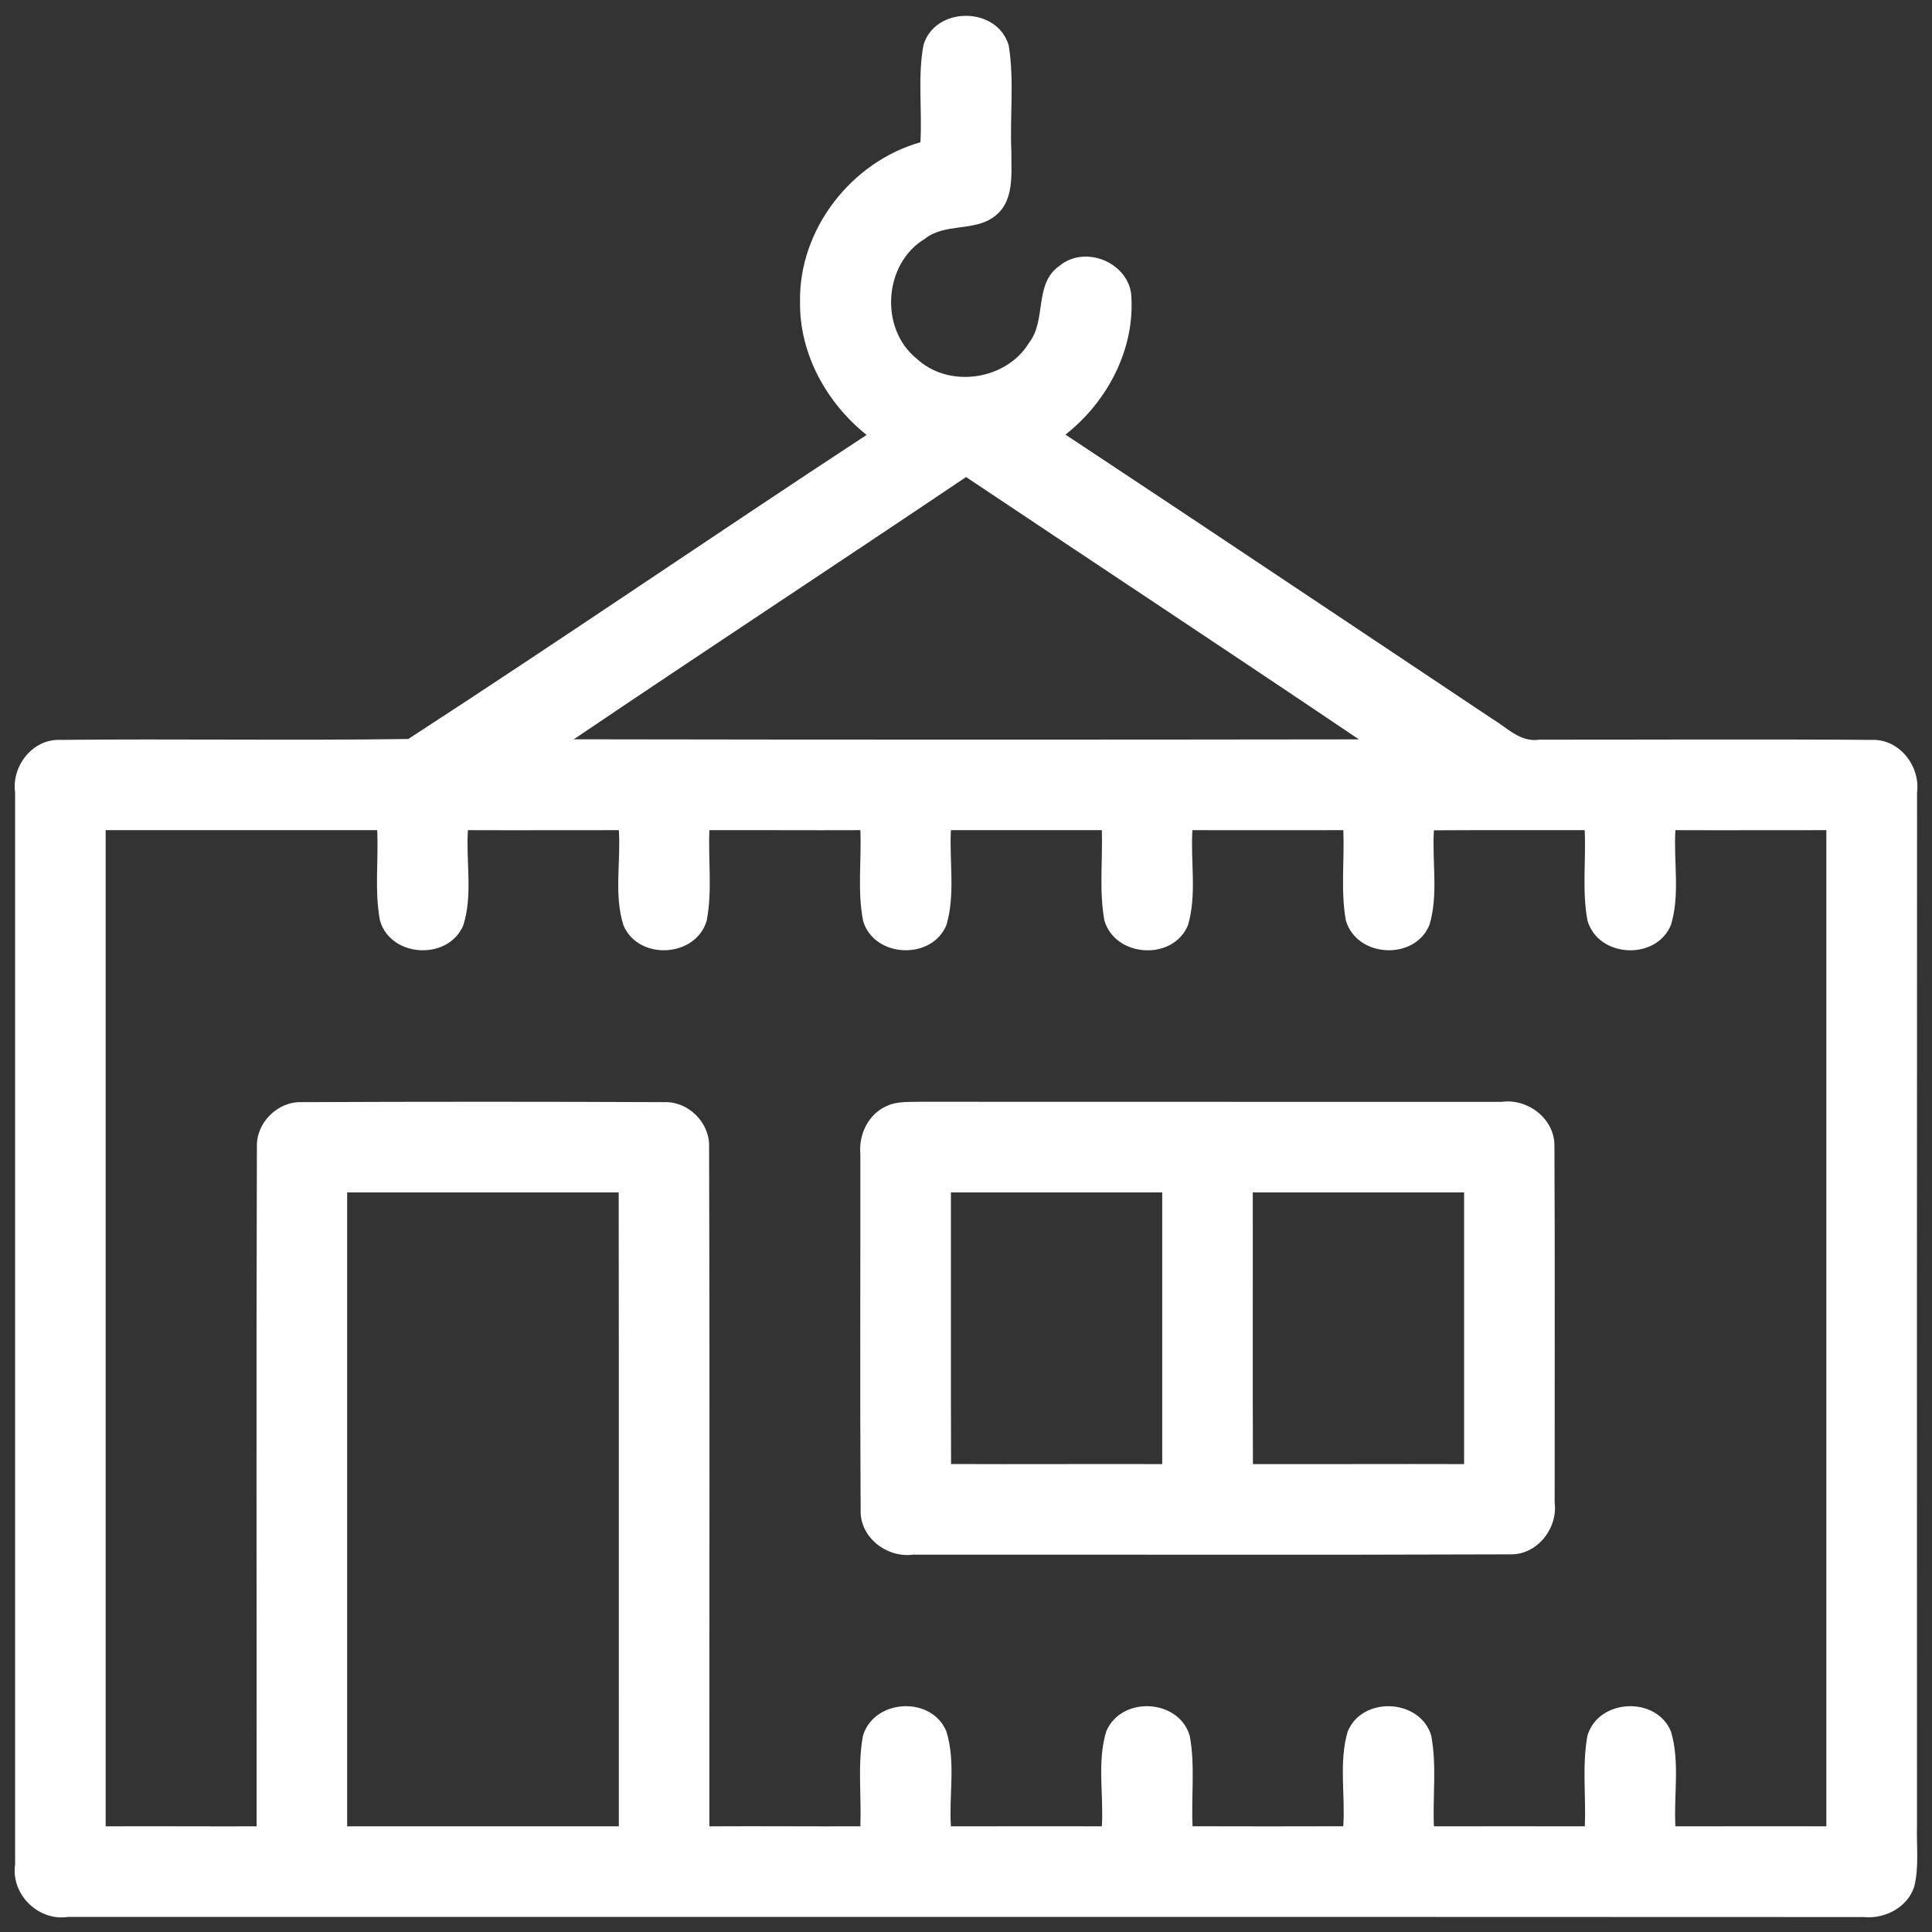
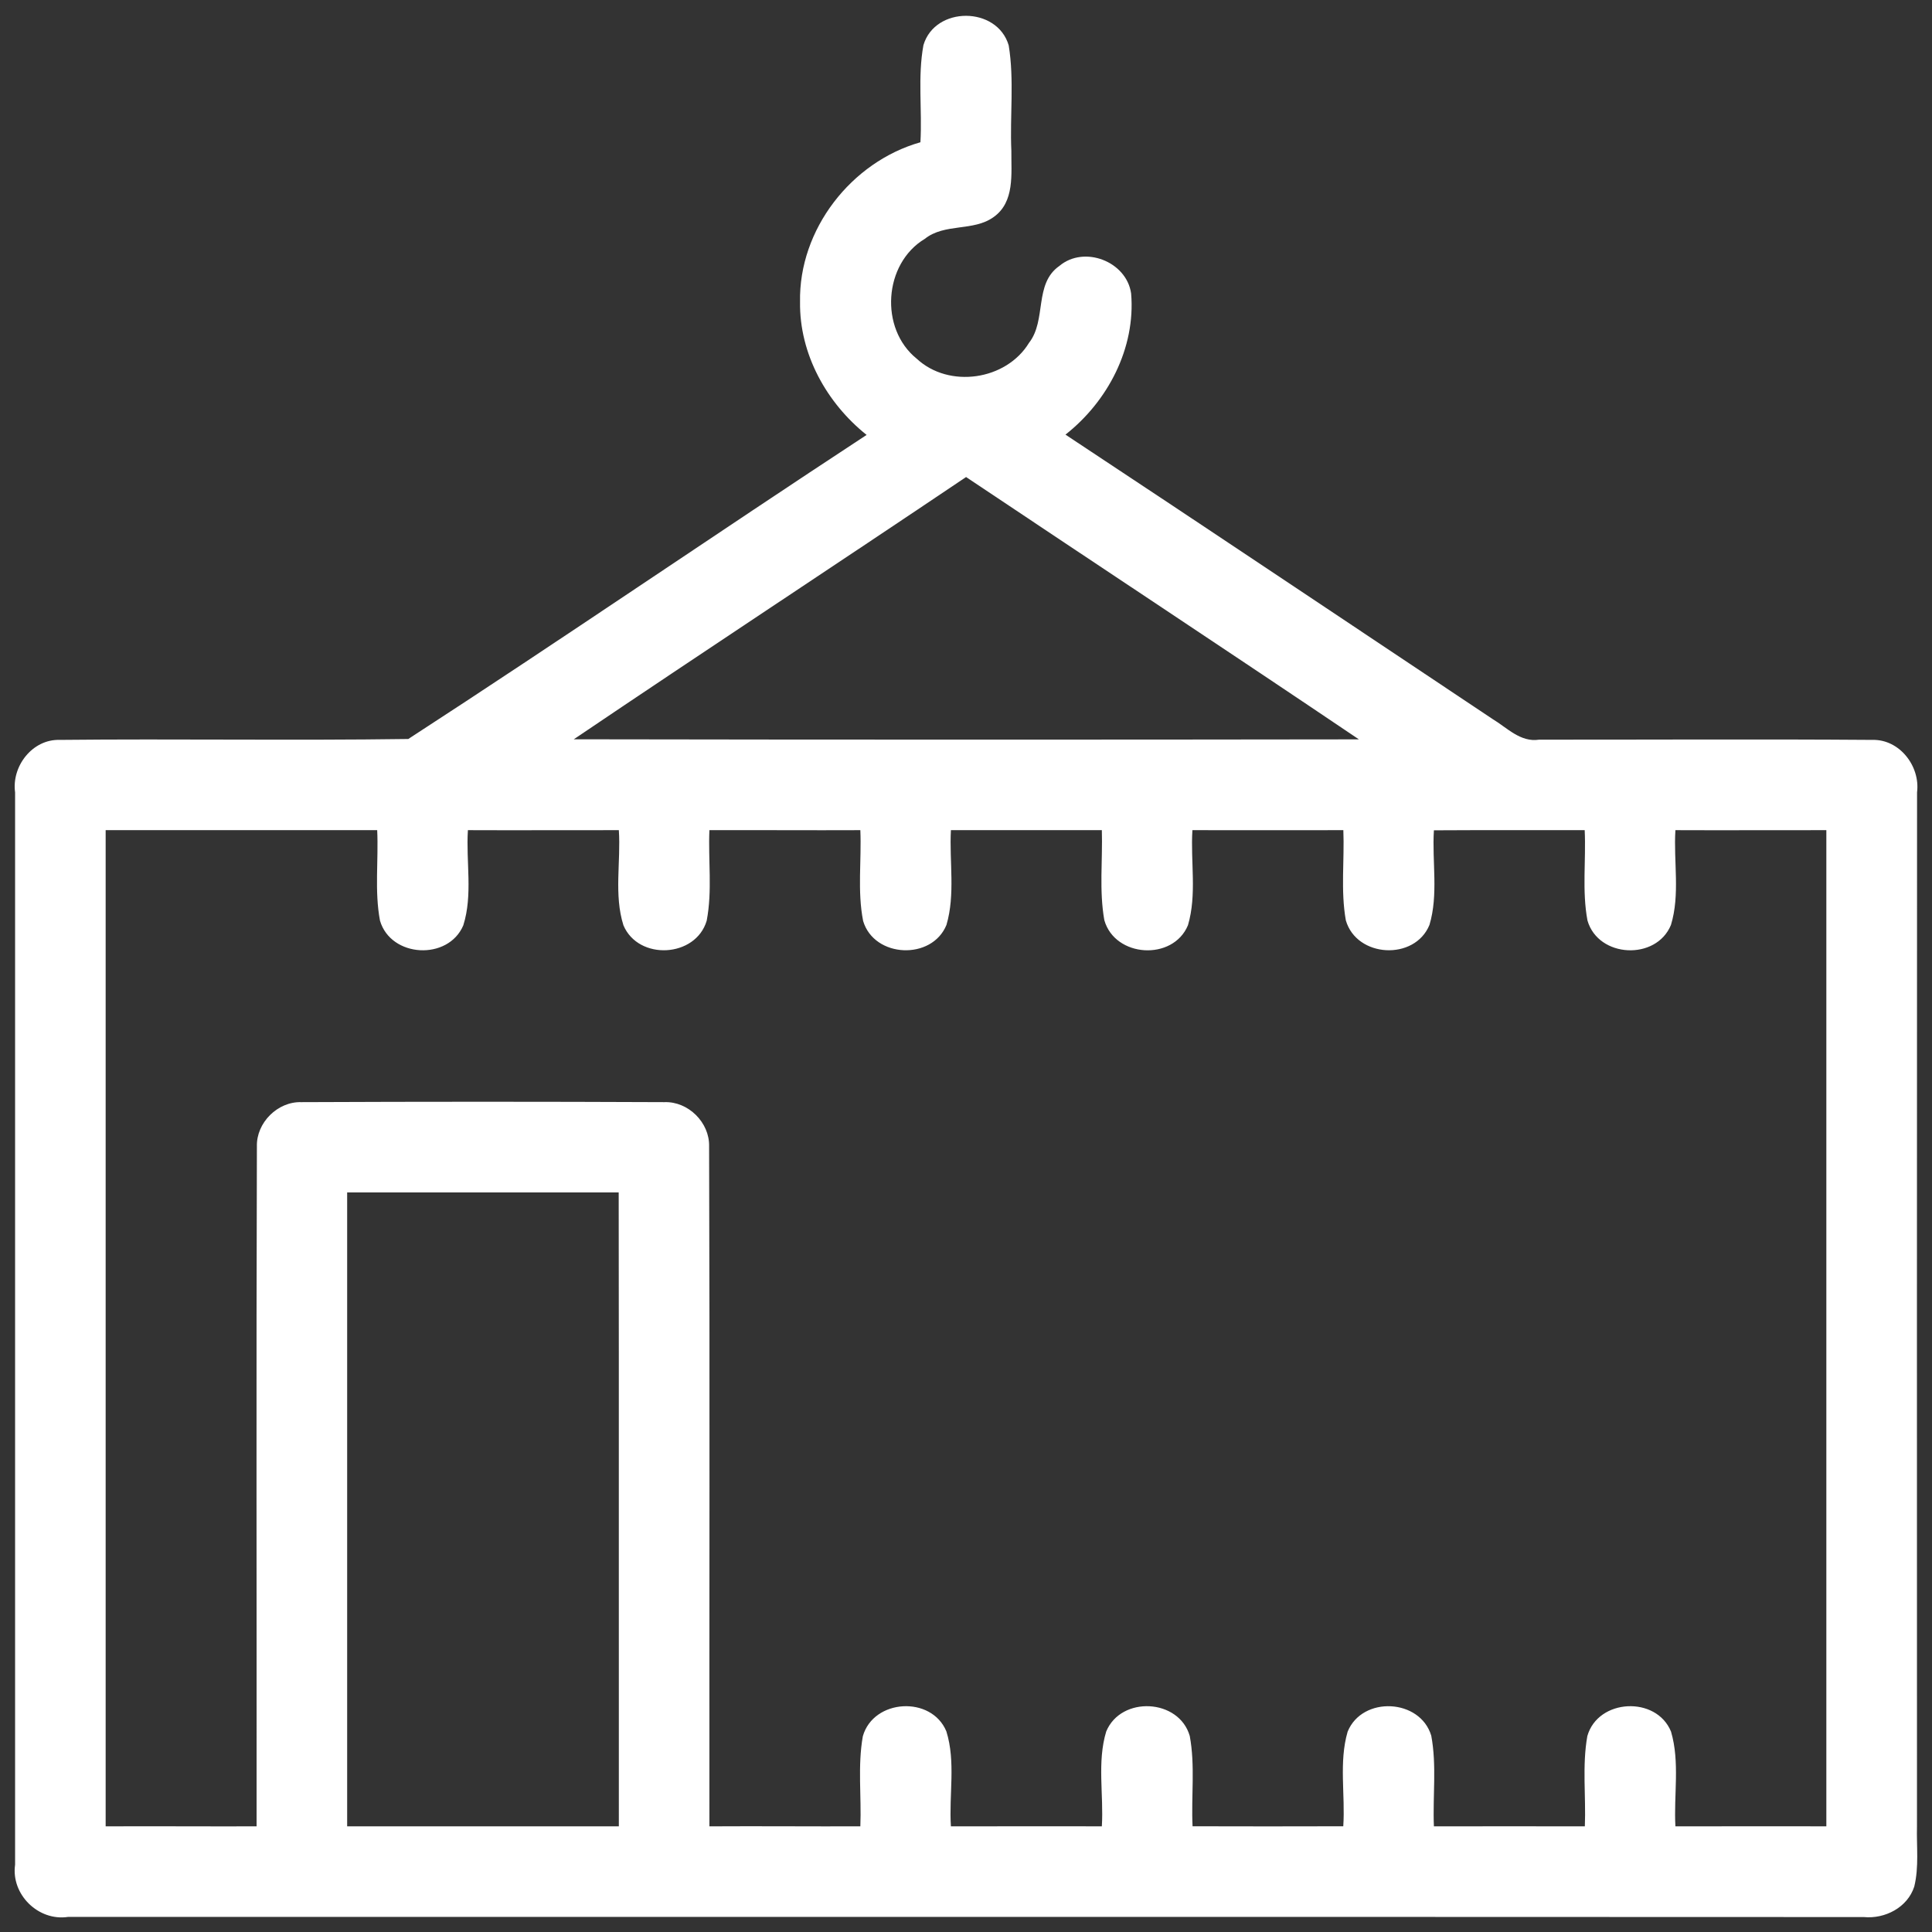
<svg xmlns="http://www.w3.org/2000/svg" width="256pt" height="256pt" viewBox="0 0 256 256">
  <rect x="0" y="0" width="256" height="256" fill="#333333" stroke="none" />
  <g id="#ffffffff">
    <path fill="#ffffff" opacity="1.00" d=" M 122.36 5.98 C 123.90 0.78 132.14 0.81 133.66 6.02 C 134.41 10.62 133.80 15.34 134.01 19.99 C 133.98 23.00 134.49 26.76 131.66 28.76 C 128.99 30.70 125.18 29.54 122.54 31.65 C 117.08 34.93 116.51 43.54 121.47 47.53 C 125.75 51.51 133.32 50.40 136.35 45.43 C 138.71 42.41 136.97 37.61 140.37 35.24 C 143.66 32.47 149.28 34.64 149.88 38.89 C 150.49 46.12 146.79 53.18 141.18 57.59 C 160.08 70.08 178.90 82.70 197.75 95.26 C 199.69 96.42 201.46 98.39 203.94 98.01 C 218.66 98.02 233.37 97.93 248.08 98.04 C 251.69 97.93 254.46 101.52 254.02 104.99 C 253.99 150.65 254.01 196.32 254.01 241.99 C 253.94 244.65 254.29 247.37 253.65 249.98 C 252.76 252.75 249.77 254.29 246.97 254.02 C 167.65 253.98 88.34 254.02 9.02 254.00 C 5.08 254.60 1.44 251.02 2.00 247.08 C 1.99 199.72 2.00 152.36 2.00 105.00 C 1.52 101.53 4.29 97.94 7.89 98.04 C 23.29 97.88 38.70 98.14 54.10 97.92 C 74.47 84.70 94.52 70.95 114.83 57.63 C 109.53 53.39 105.92 46.91 106.01 40.02 C 105.82 30.42 112.79 21.45 121.96 18.85 C 122.21 14.57 121.58 10.21 122.36 5.98 M 76.03 97.96 C 110.70 98.02 145.38 98.02 180.06 97.97 C 162.76 86.30 145.35 74.81 128.01 63.21 C 110.72 74.85 93.30 86.29 76.03 97.96 M 14.00 110.00 C 14.01 154.00 14.01 198.00 14.00 242.00 C 20.67 241.97 27.33 242.02 34.00 242.00 C 34.02 211.97 33.94 181.94 34.04 151.91 C 33.95 148.77 36.79 145.94 39.93 146.04 C 55.96 145.97 72.00 145.97 88.03 146.04 C 91.19 145.92 94.04 148.74 93.96 151.90 C 94.06 181.93 93.98 211.97 94.00 242.00 C 100.67 241.96 107.33 242.02 114.00 242.00 C 114.16 238.03 113.63 233.99 114.33 230.06 C 115.74 225.10 123.43 224.65 125.40 229.42 C 126.66 233.46 125.73 237.82 126.00 242.00 C 132.67 242.01 139.33 241.97 146.00 242.00 C 146.26 237.83 145.35 233.47 146.58 229.43 C 148.55 224.68 156.23 225.07 157.65 230.03 C 158.38 233.96 157.83 238.01 158.02 241.99 C 164.67 242.01 171.33 242.01 177.99 241.99 C 178.27 237.83 177.39 233.49 178.57 229.45 C 180.52 224.69 188.18 225.07 189.65 229.99 C 190.39 233.94 189.83 238.00 190.00 242.00 C 196.67 241.98 203.33 242.00 210.00 242.00 C 210.16 238.02 209.63 233.97 210.33 230.04 C 211.74 225.06 219.48 224.68 221.42 229.45 C 222.61 233.49 221.77 237.84 222.00 242.00 C 228.66 242.01 235.33 241.97 242.00 242.00 C 242.00 198.00 241.99 154.00 242.00 110.00 C 235.33 109.99 228.66 110.03 222.00 110.00 C 221.74 114.16 222.64 118.52 221.41 122.56 C 219.46 127.31 211.79 126.94 210.35 121.98 C 209.61 118.05 210.17 113.99 209.98 110.00 C 203.32 110.01 196.66 109.98 190.00 110.02 C 189.74 114.18 190.62 118.53 189.41 122.56 C 187.45 127.33 179.76 126.91 178.33 121.95 C 177.63 118.02 178.16 113.98 178.00 110.00 C 171.33 110.02 164.67 110.00 158.00 110.00 C 157.74 114.18 158.61 118.54 157.41 122.60 C 155.43 127.36 147.74 126.89 146.33 121.93 C 145.63 118.01 146.12 113.97 146.00 110.00 C 139.34 109.98 132.67 110.02 126.00 110.00 C 125.78 114.17 126.60 118.52 125.41 122.56 C 123.48 127.28 115.84 126.94 114.37 122.04 C 113.59 118.09 114.17 114.00 114.00 110.00 C 107.33 110.03 100.67 109.98 94.00 110.00 C 93.83 113.99 94.40 118.06 93.64 122.00 C 92.19 126.90 84.60 127.31 82.61 122.61 C 81.33 118.57 82.28 114.18 82.00 110.00 C 75.33 109.99 68.66 110.03 62.00 110.00 C 61.73 114.18 62.67 118.56 61.39 122.61 C 59.40 127.31 51.79 126.91 50.35 121.99 C 49.61 118.05 50.17 113.99 49.98 110.00 C 37.98 110.00 25.99 110.01 14.00 110.00 M 46.00 158.00 C 46.01 186.00 46.01 214.00 46.00 242.00 C 58.00 241.99 70.00 242.00 82.00 242.00 C 81.98 214.00 82.02 186.00 81.98 158.00 C 69.98 158.00 57.99 158.01 46.00 158.00 Z" />
-     <path fill="#ffffff" opacity="1.00" d=" M 117.48 146.56 C 118.89 145.89 120.49 146.04 122.00 145.99 C 147.66 146.01 173.33 145.99 198.99 146.00 C 202.46 145.52 206.04 148.28 205.97 151.88 C 206.05 167.61 205.99 183.35 206.00 199.09 C 206.44 202.55 203.64 206.08 200.06 205.96 C 173.70 206.06 147.34 205.98 120.98 206.00 C 117.51 206.46 113.92 203.71 114.04 200.10 C 113.94 184.38 114.02 168.66 114.00 152.93 C 113.76 150.35 115.04 147.63 117.48 146.56 M 126.00 158.00 C 126.02 169.99 125.98 181.99 126.02 193.99 C 135.34 194.03 144.67 193.97 154.00 194.00 C 153.99 182.00 153.99 170.00 154.00 158.00 C 144.67 158.01 135.33 158.00 126.00 158.00 M 166.00 158.00 C 166.02 170.00 165.97 182.00 166.02 194.00 C 175.35 194.02 184.68 193.97 194.00 194.00 C 193.99 182.00 193.99 170.00 194.00 158.00 C 184.67 158.01 175.33 158.00 166.00 158.00 Z" />
  </g>
</svg>